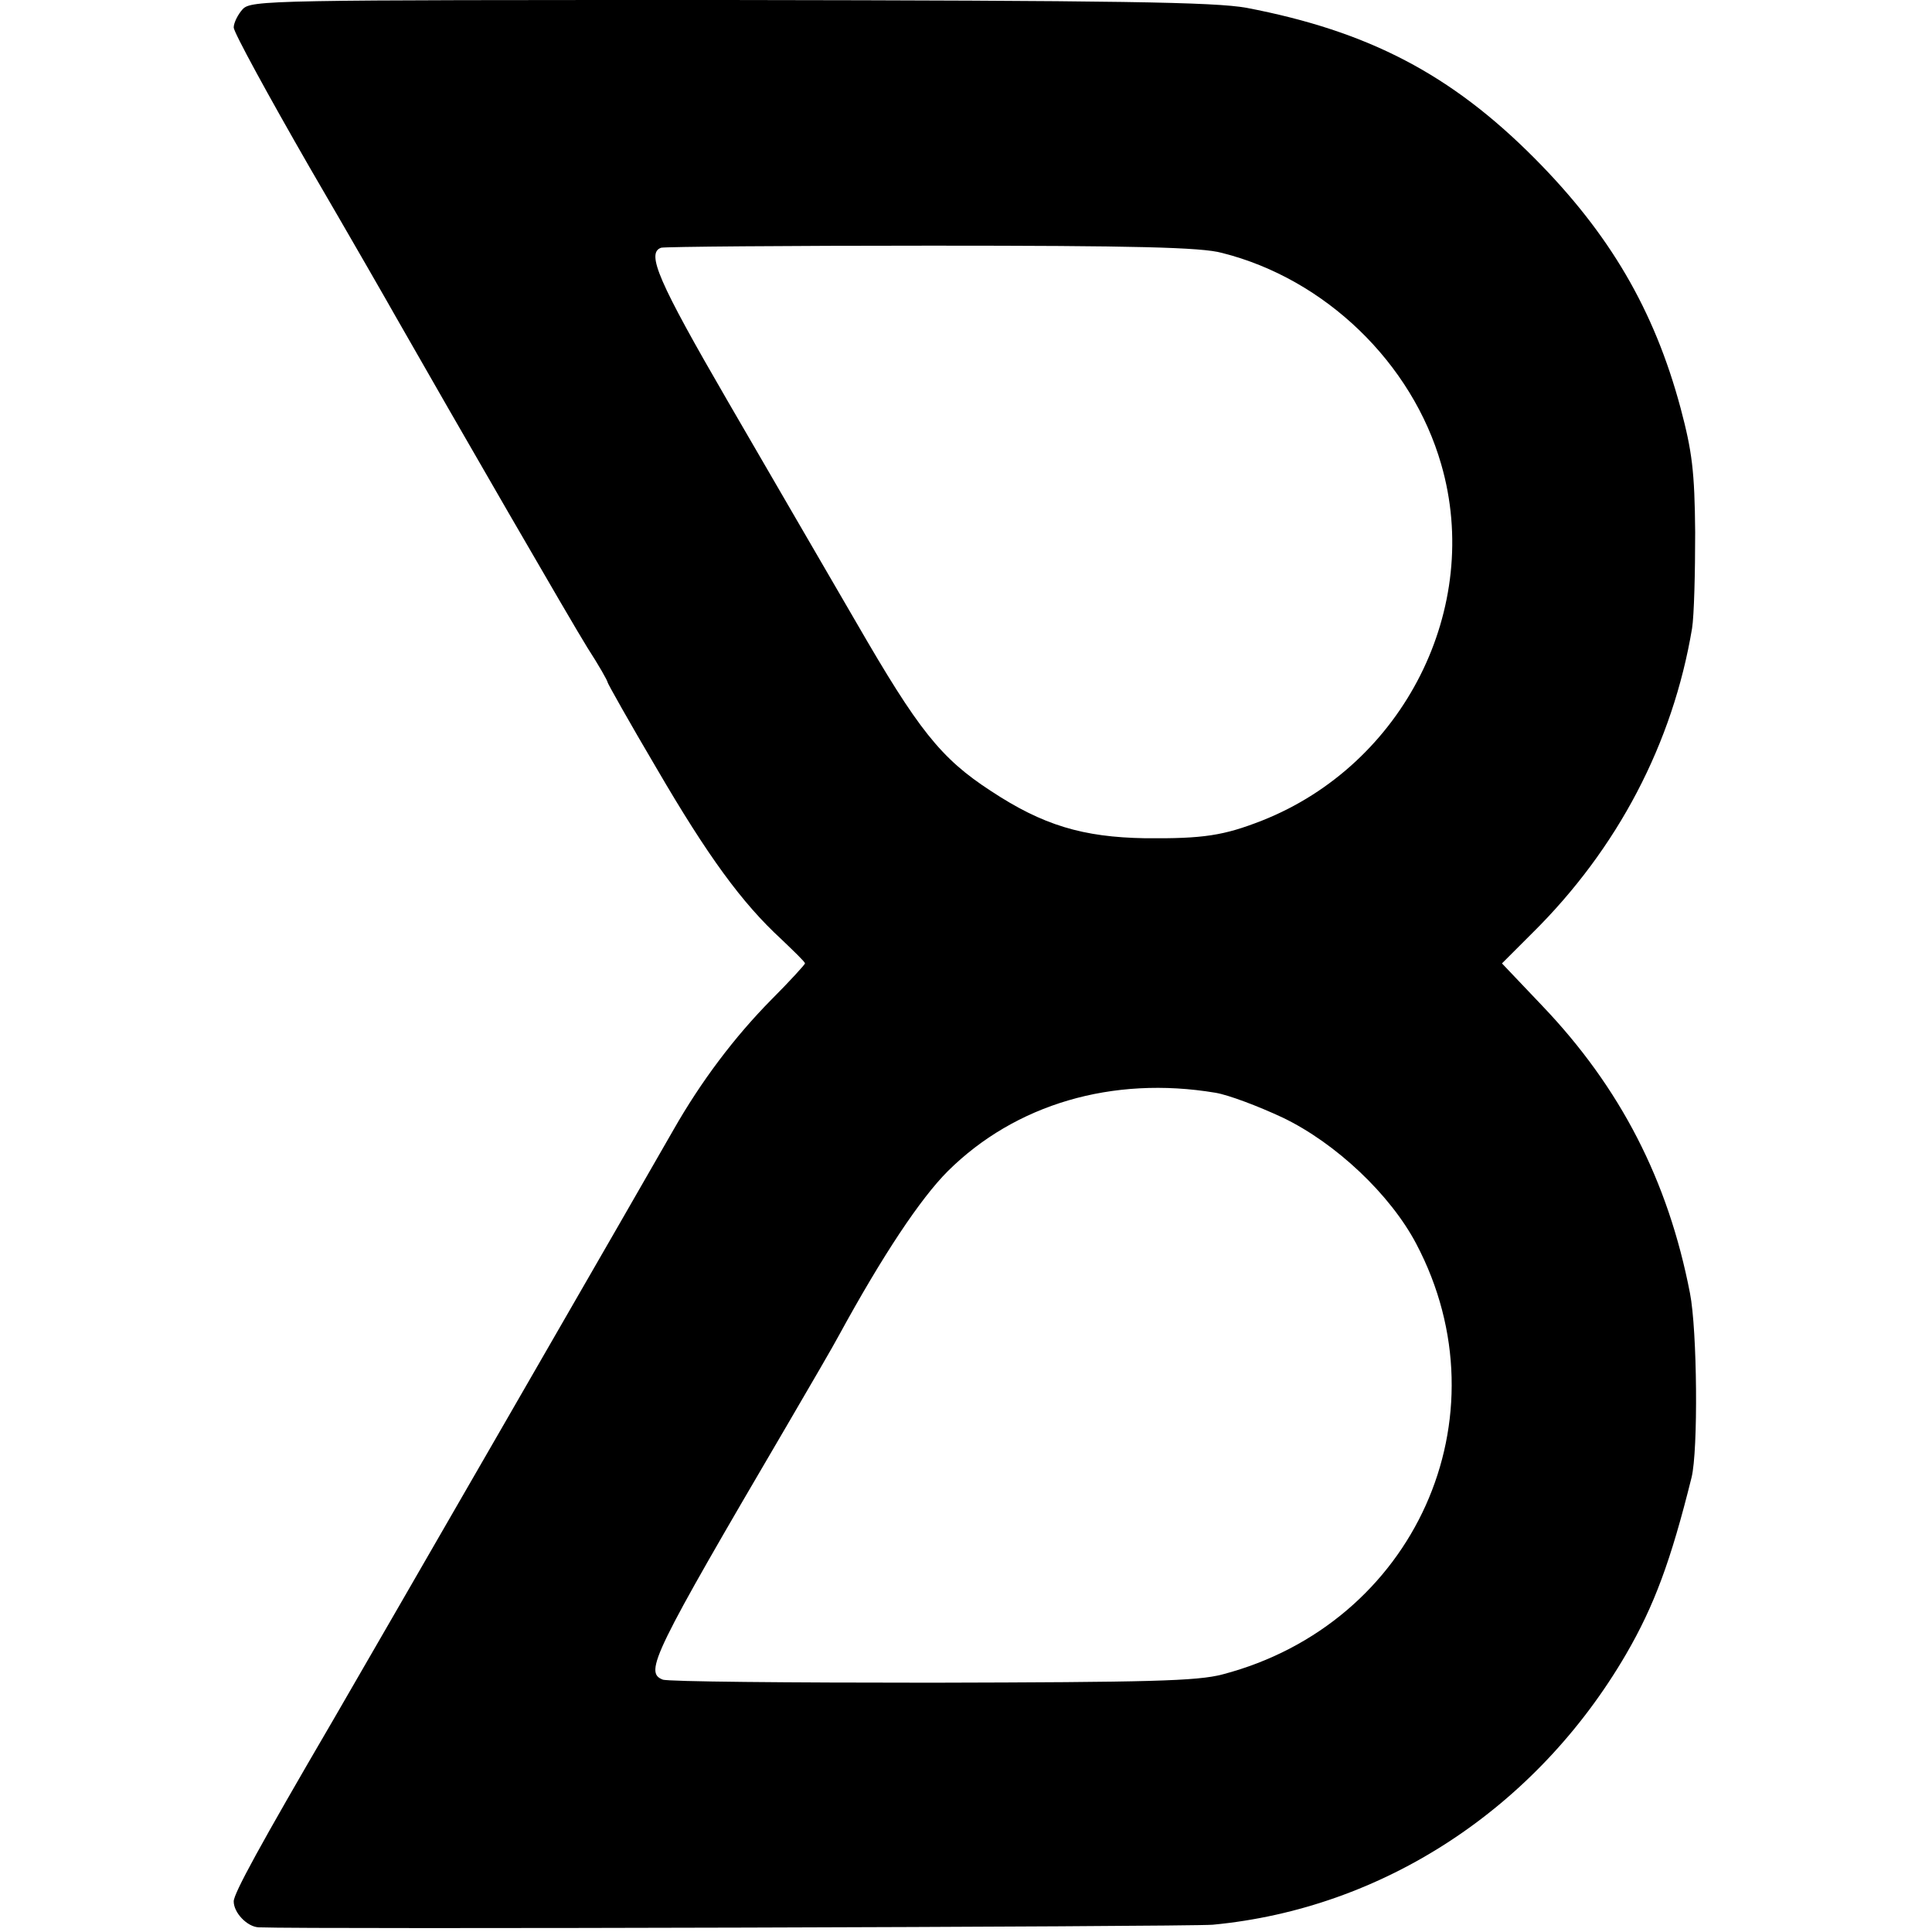
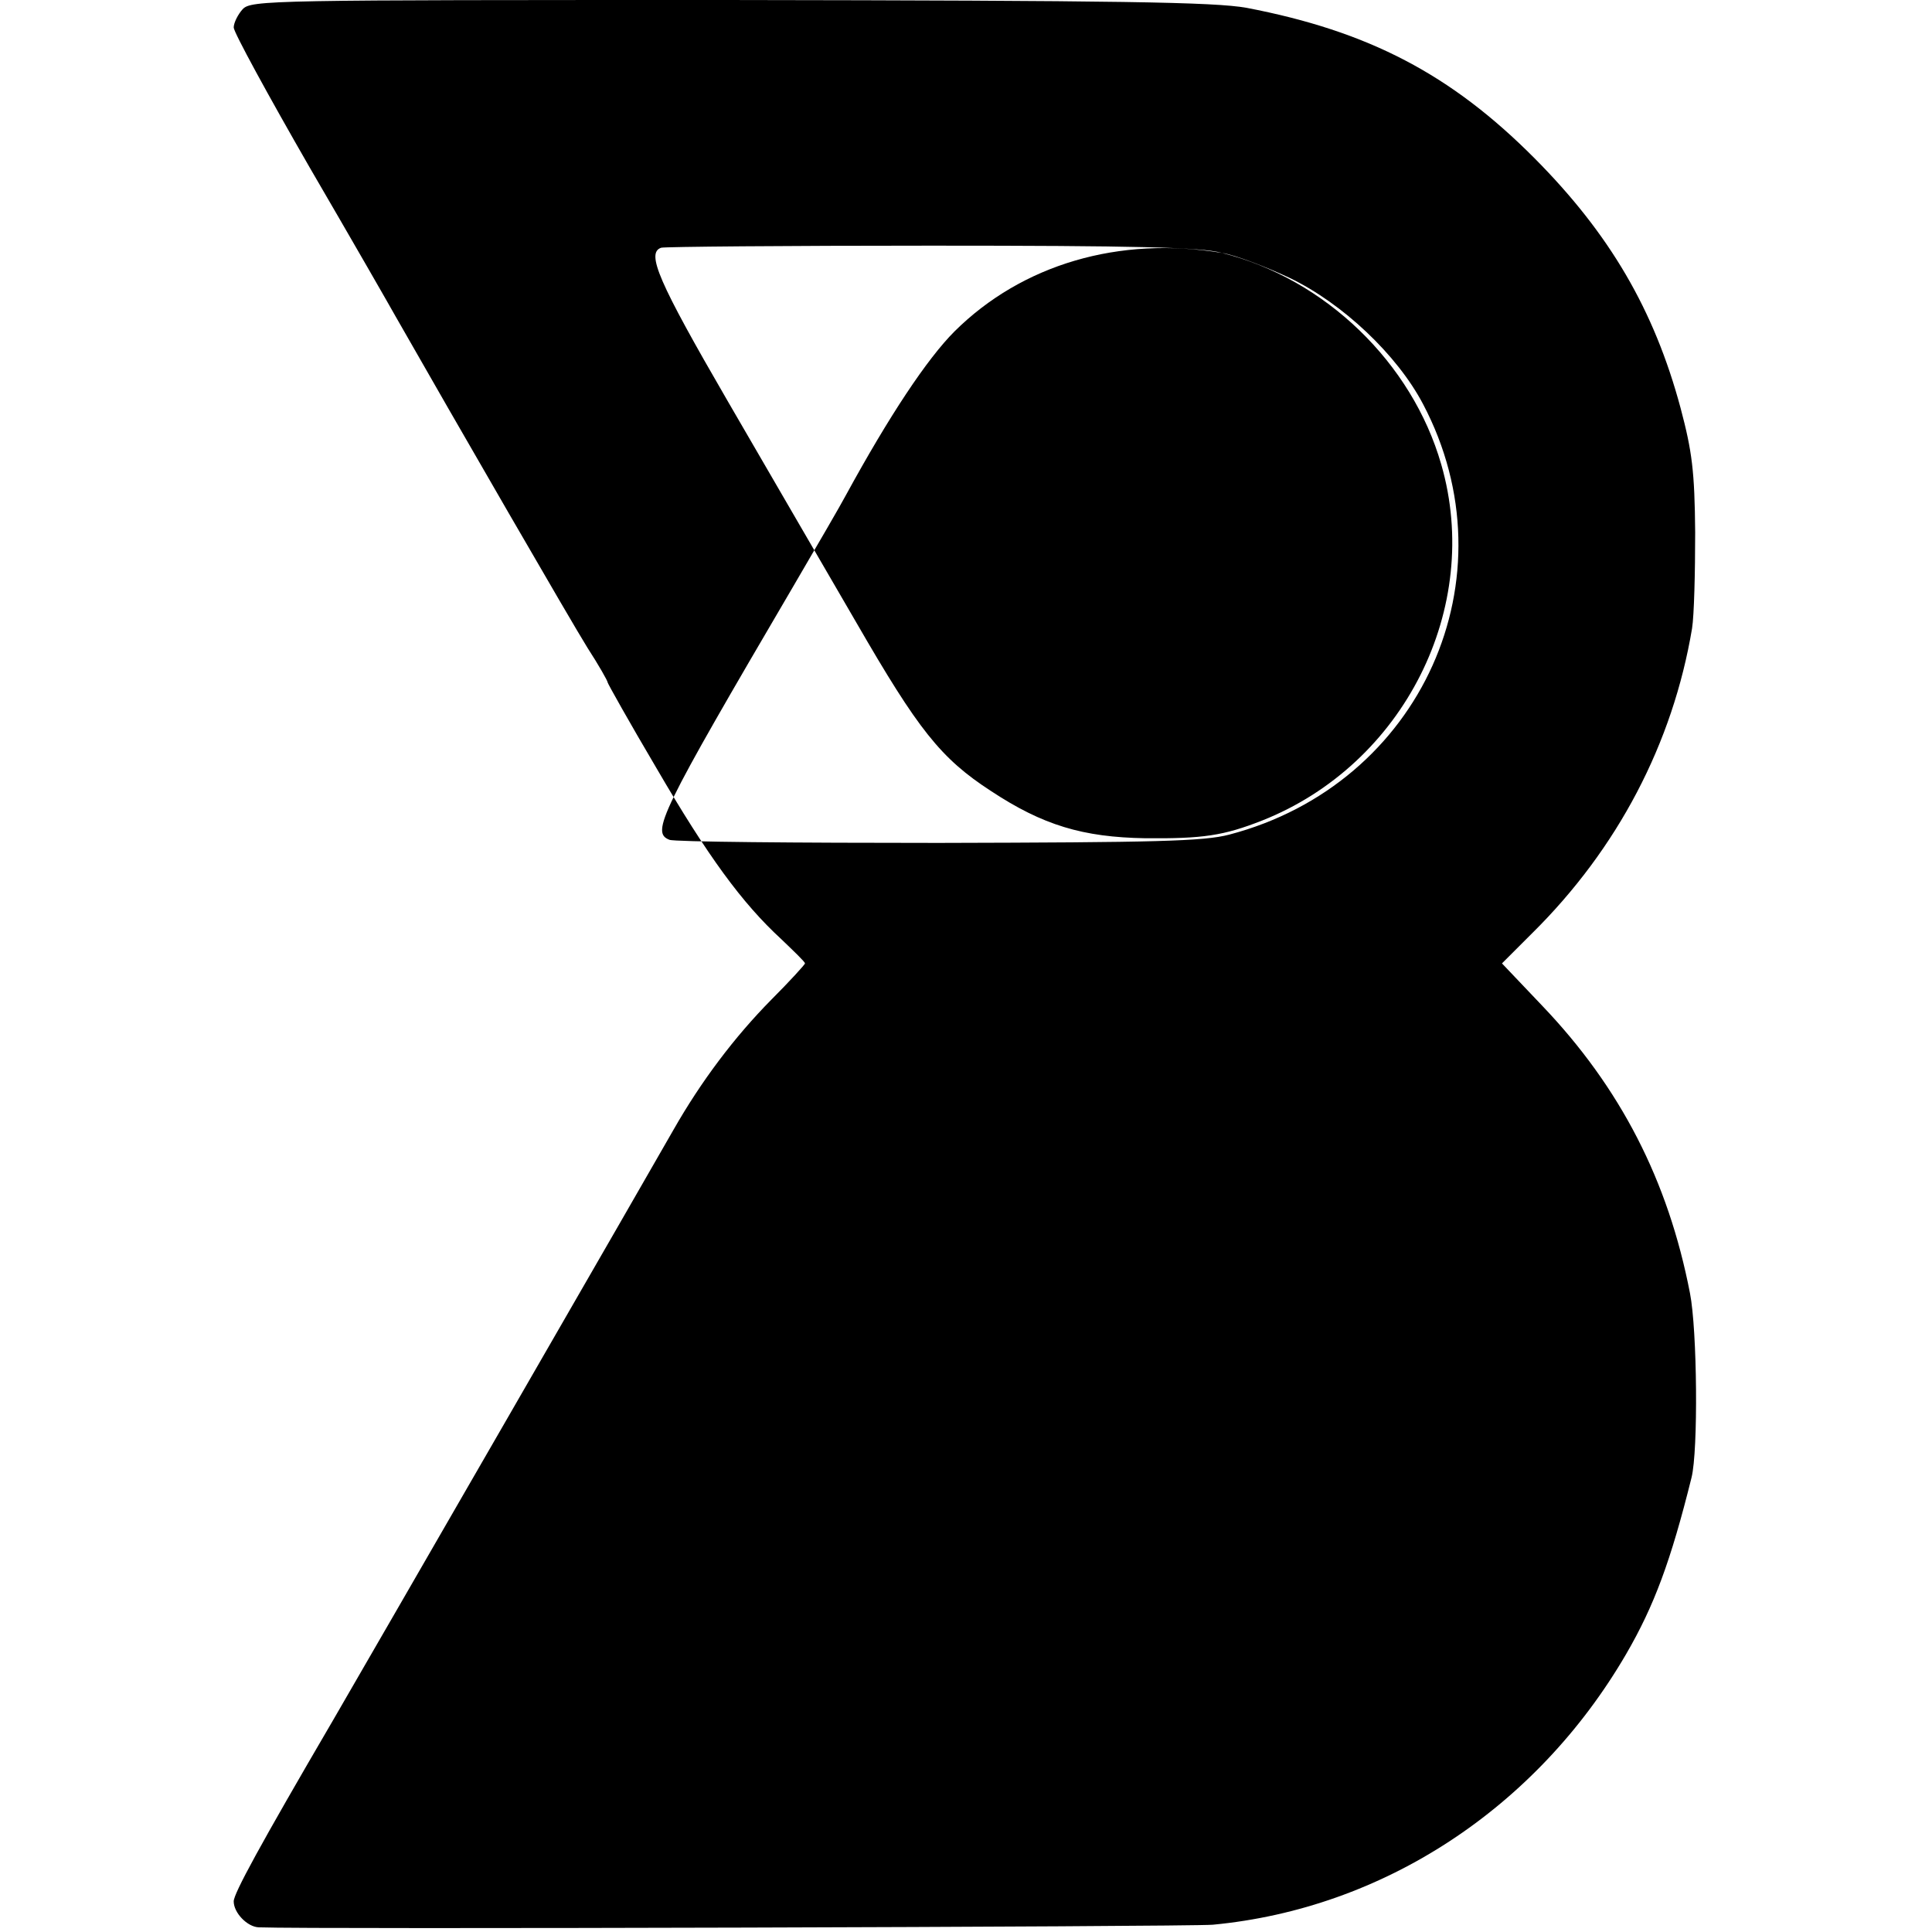
<svg xmlns="http://www.w3.org/2000/svg" version="1.0" width="372pt" height="372pt" viewBox="0 0 372 372" preserveAspectRatio="xMidYMid meet">
  <g transform="translate(0,372) scale(0.1,-0.1)" fill="#000000" stroke="none">
-     <path d="M467 3702 c-9 -10 -17 -26 -17 -35 0 -9 66 -130 146 -269 81 -139 155 -268 165 -286 118 -207 340 -591 370 -639 22 -34 39 -64 39 -67 0 -2 42 -77 94 -165 99 -170 165 -260 240 -329 25 -24 46 -44 46 -47 0 -2 -29 -34 -65 -70 -71 -72 -135 -157 -188 -250 -27 -48 -587 -1019 -655 -1136 -142 -243 -192 -335 -192 -350 0 -22 26 -49 48 -50 100 -4 1785 1 1837 5 328 31 623 224 796 521 54 93 86 179 126 340 13 52 11 284 -3 355 -42 217 -134 396 -285 554 l-77 81 58 58 c165 163 271 366 308 587 4 25 6 108 6 185 -1 118 -6 156 -28 239 -51 190 -137 336 -281 481 -161 162 -320 245 -555 290 -62 11 -240 14 -996 15 -883 0 -921 0 -937 -18z m1886 -469 c199 -50 366 -212 422 -407 80 -276 -72 -578 -345 -686 -74 -29 -113 -35 -225 -34 -120 2 -197 25 -297 91 -97 63 -140 118 -259 324 -59 101 -170 293 -248 427 -134 231 -157 285 -128 295 6 2 241 4 520 4 389 0 521 -3 560 -14z m-13 -1617 c25 -4 83 -26 130 -48 102 -49 207 -148 257 -243 176 -334 -3 -732 -373 -829 -49 -13 -142 -15 -560 -16 -276 0 -509 2 -518 6 -36 14 -19 49 239 489 45 77 91 156 101 175 83 152 156 262 209 315 130 129 317 184 515 151z" />
+     <path d="M467 3702 c-9 -10 -17 -26 -17 -35 0 -9 66 -130 146 -269 81 -139 155 -268 165 -286 118 -207 340 -591 370 -639 22 -34 39 -64 39 -67 0 -2 42 -77 94 -165 99 -170 165 -260 240 -329 25 -24 46 -44 46 -47 0 -2 -29 -34 -65 -70 -71 -72 -135 -157 -188 -250 -27 -48 -587 -1019 -655 -1136 -142 -243 -192 -335 -192 -350 0 -22 26 -49 48 -50 100 -4 1785 1 1837 5 328 31 623 224 796 521 54 93 86 179 126 340 13 52 11 284 -3 355 -42 217 -134 396 -285 554 l-77 81 58 58 c165 163 271 366 308 587 4 25 6 108 6 185 -1 118 -6 156 -28 239 -51 190 -137 336 -281 481 -161 162 -320 245 -555 290 -62 11 -240 14 -996 15 -883 0 -921 0 -937 -18z m1886 -469 c199 -50 366 -212 422 -407 80 -276 -72 -578 -345 -686 -74 -29 -113 -35 -225 -34 -120 2 -197 25 -297 91 -97 63 -140 118 -259 324 -59 101 -170 293 -248 427 -134 231 -157 285 -128 295 6 2 241 4 520 4 389 0 521 -3 560 -14z c25 -4 83 -26 130 -48 102 -49 207 -148 257 -243 176 -334 -3 -732 -373 -829 -49 -13 -142 -15 -560 -16 -276 0 -509 2 -518 6 -36 14 -19 49 239 489 45 77 91 156 101 175 83 152 156 262 209 315 130 129 317 184 515 151z" />
  </g>
</svg>